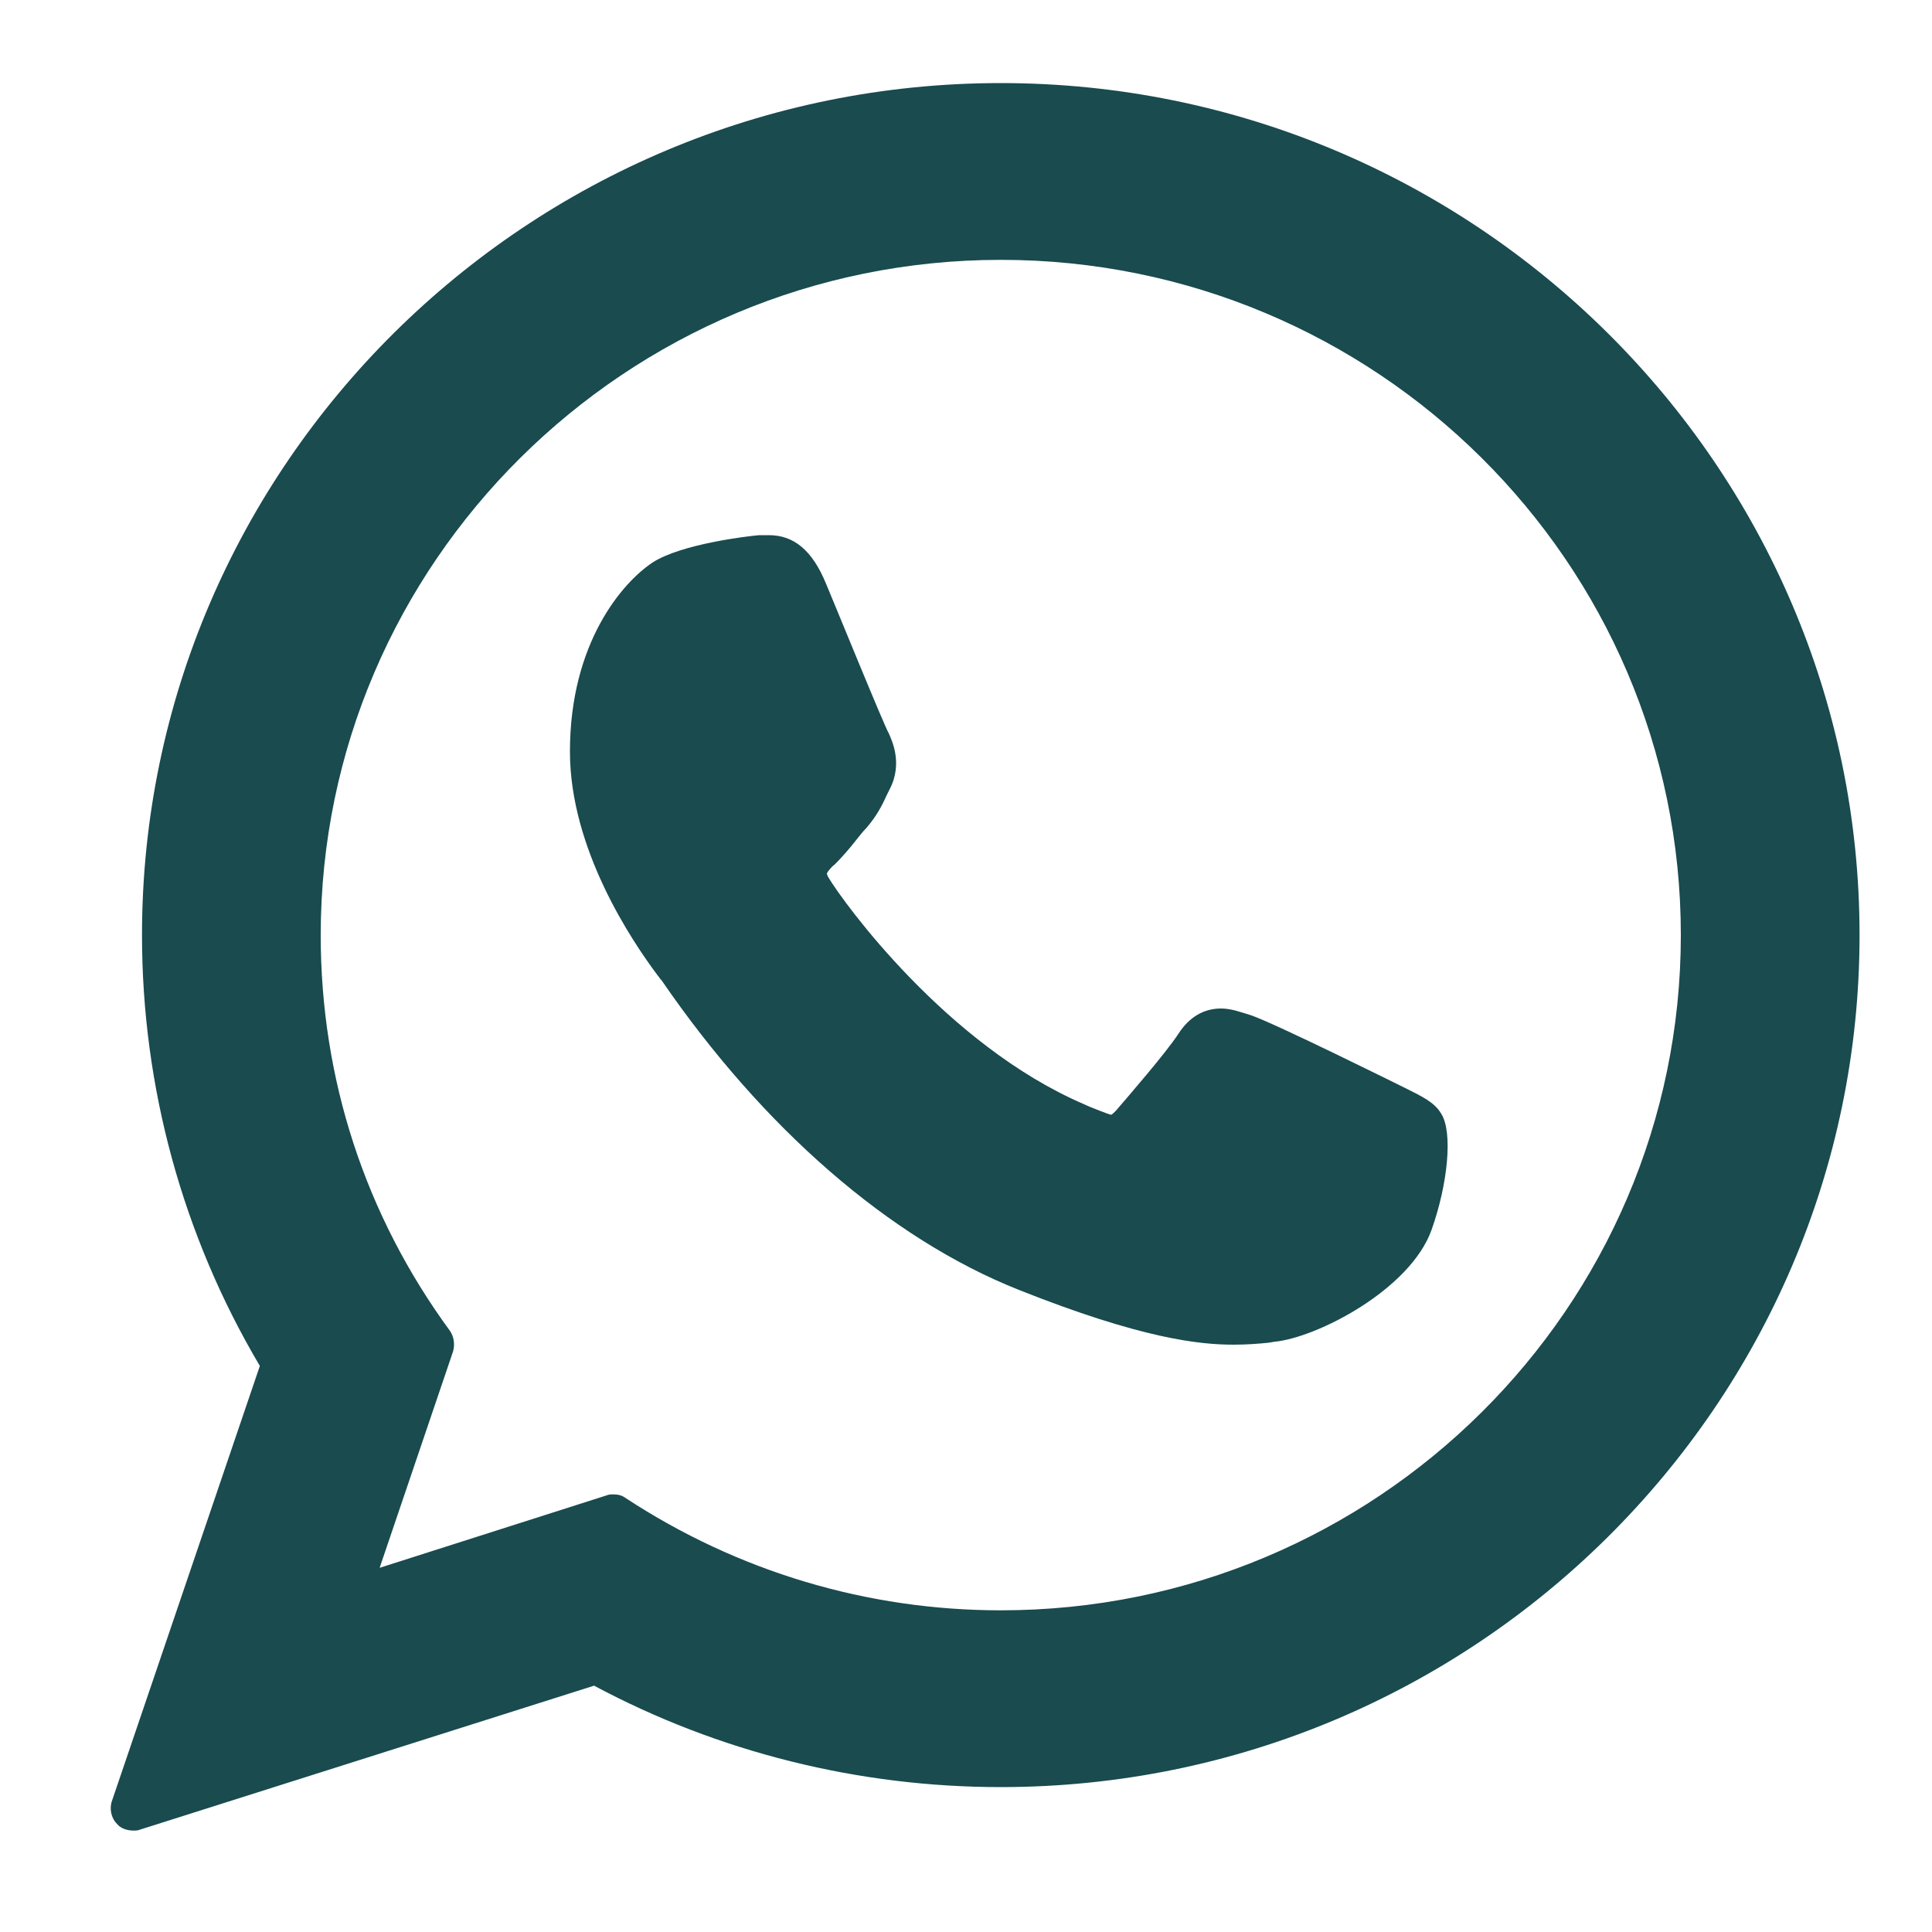
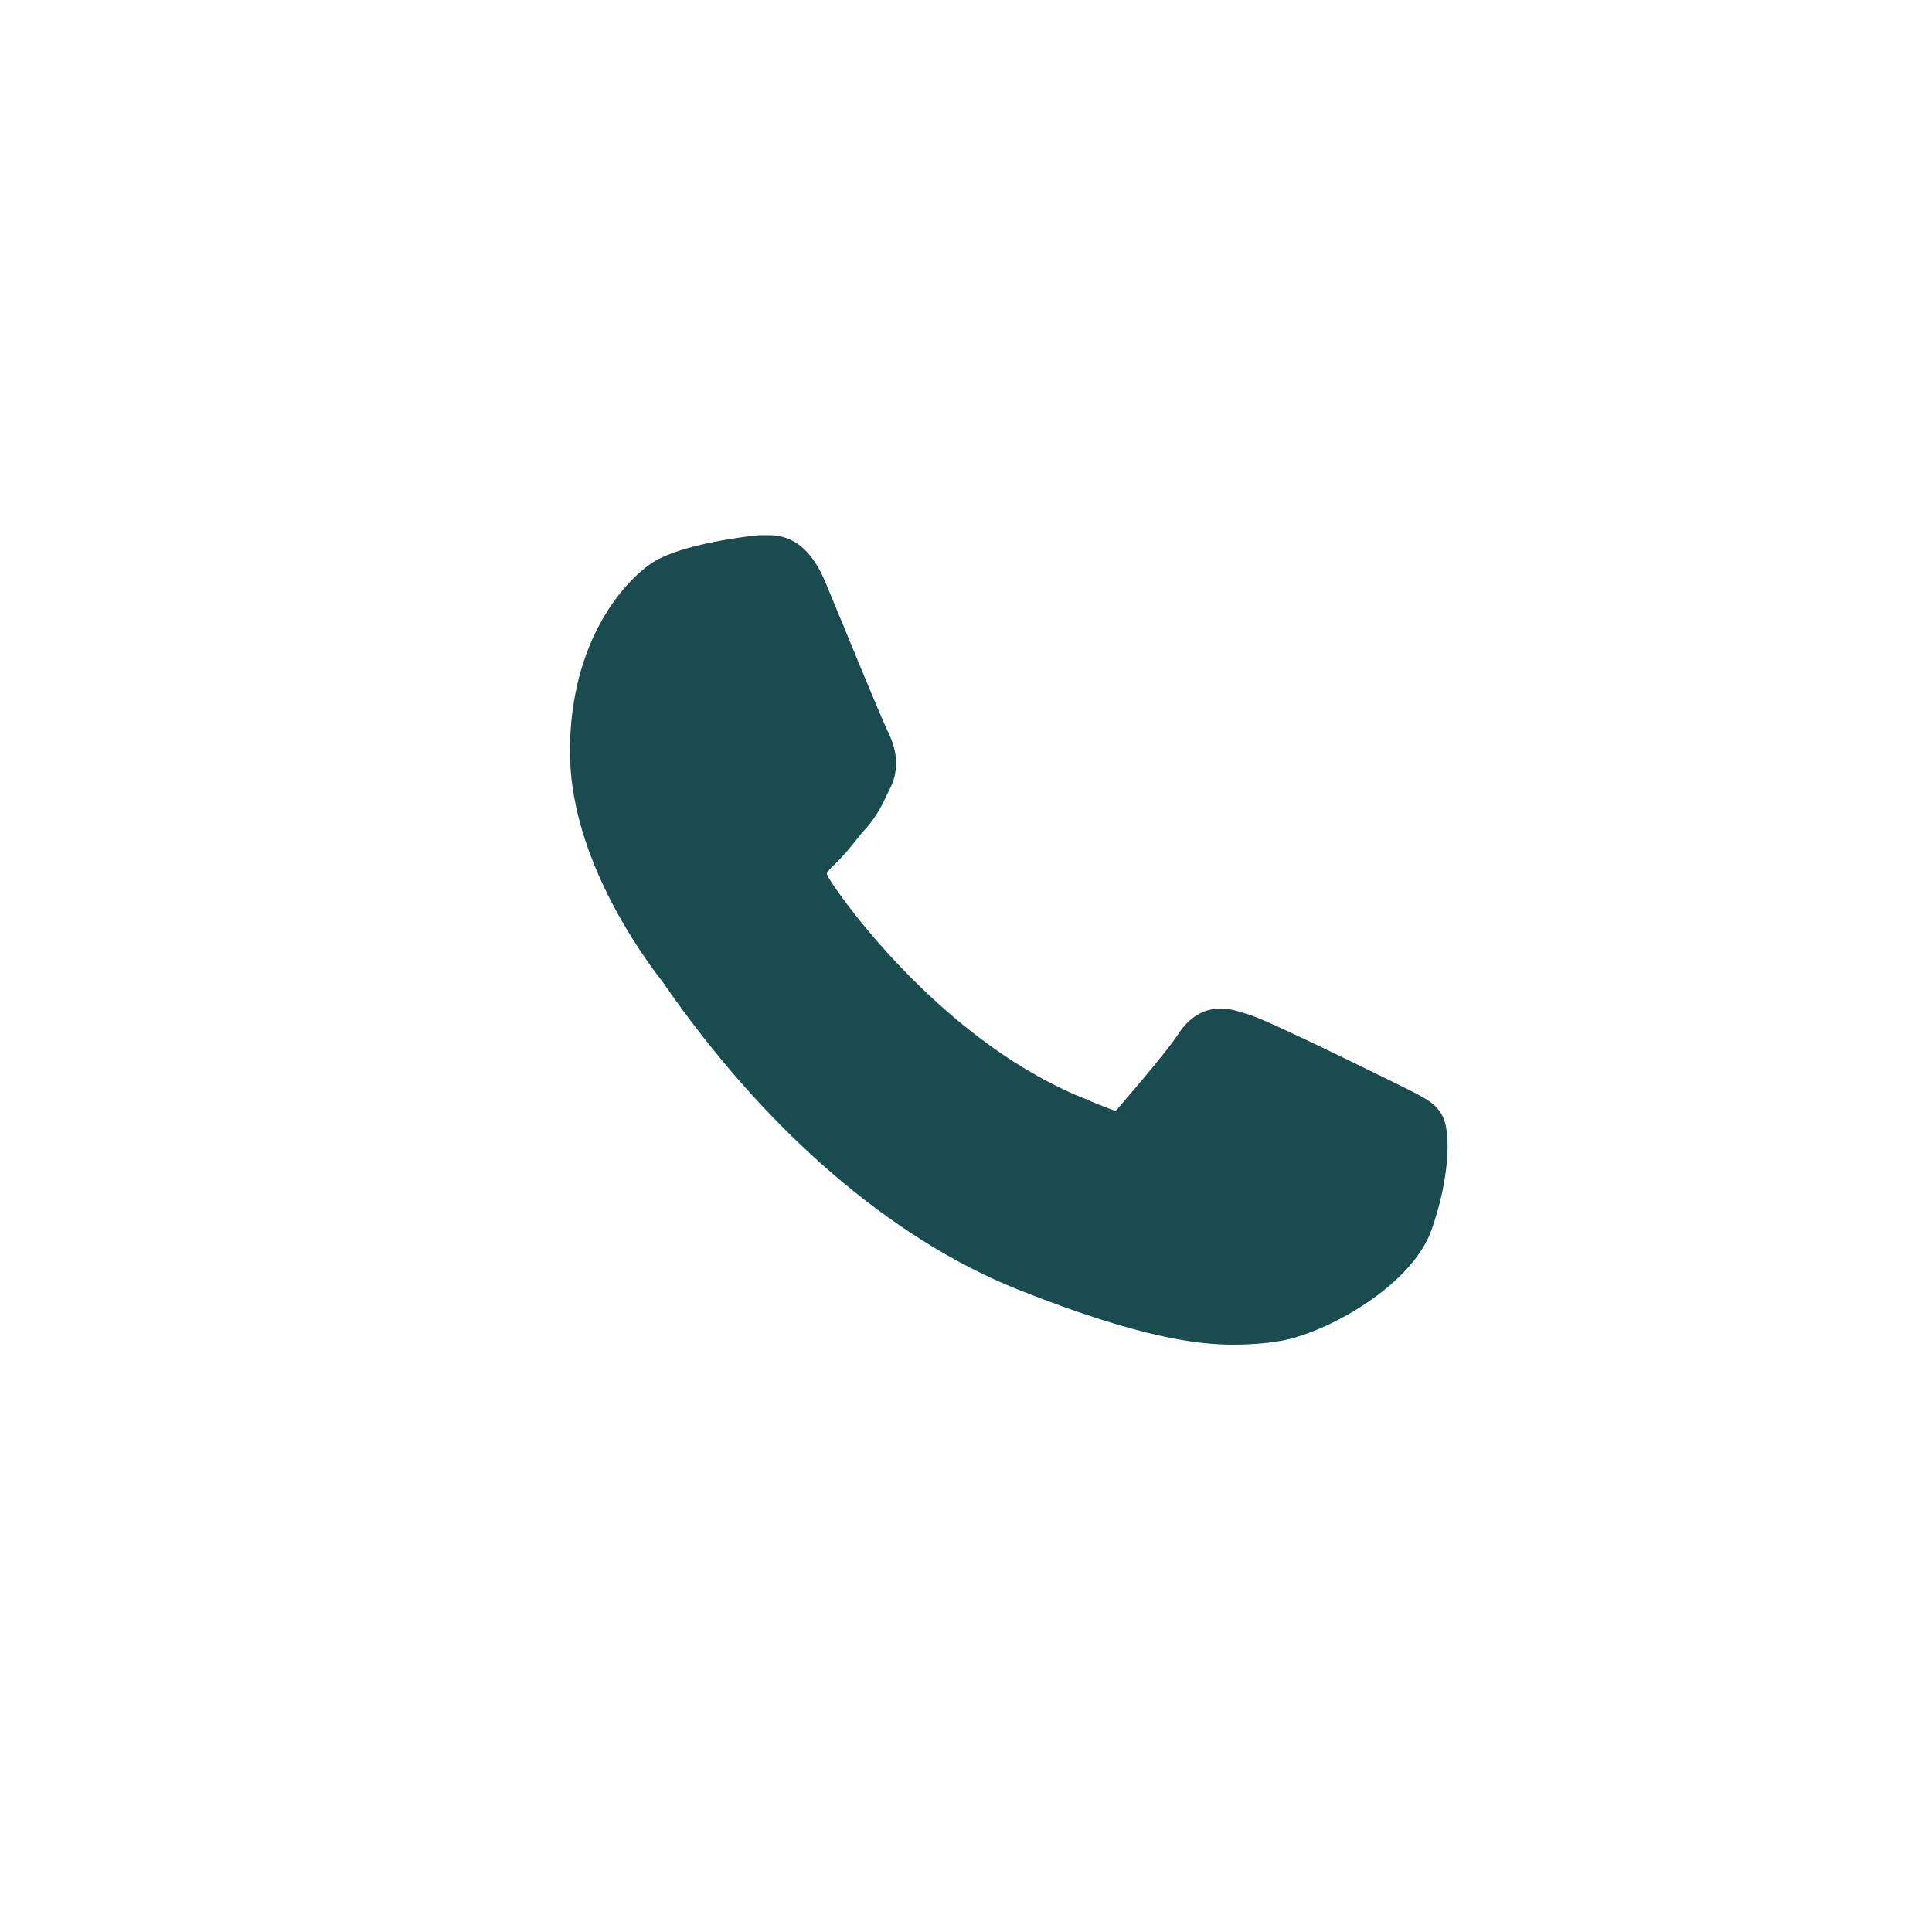
<svg xmlns="http://www.w3.org/2000/svg" version="1.1" id="Layer_1" x="0px" y="0px" viewBox="0 0 20 20" style="enable-background:new 0 0 20 20;" xml:space="preserve">
  <style type="text/css">
	.st0{fill:#194B4F;}
</style>
  <g id="XMLID_468_">
    <g>
-       <path id="XMLID_00000169541505490875008540000011707689112493349261_" class="st0" d="M14.54,11.26    c-0.04-0.02-1.35-0.67-1.59-0.75c-0.1-0.03-0.2-0.07-0.31-0.07c-0.18,0-0.33,0.09-0.44,0.26c-0.13,0.2-0.53,0.66-0.65,0.8    c-0.02,0.02-0.04,0.04-0.05,0.04c-0.01,0-0.22-0.08-0.28-0.11C9.8,10.82,8.73,9.34,8.58,9.09C8.56,9.06,8.56,9.04,8.56,9.04    c0.01-0.02,0.05-0.07,0.08-0.09C8.71,8.88,8.79,8.79,8.86,8.7C8.9,8.65,8.93,8.61,8.97,8.57c0.11-0.13,0.16-0.23,0.21-0.34    l0.03-0.06C9.35,7.9,9.23,7.66,9.2,7.59C9.16,7.53,8.61,6.18,8.55,6.04c-0.14-0.34-0.33-0.5-0.59-0.5c-0.02,0,0,0-0.1,0    c-0.12,0.01-0.8,0.09-1.1,0.28C6.44,6.03,5.9,6.66,5.9,7.78c0,1.01,0.64,1.96,0.91,2.32c0.01,0.01,0.02,0.03,0.04,0.05    c1.05,1.53,2.36,2.67,3.69,3.2c1.28,0.51,1.88,0.57,2.23,0.57c0,0,0,0,0,0c0.14,0,0.26-0.01,0.36-0.02l0.06-0.01    c0.44-0.04,1.41-0.54,1.63-1.16c0.17-0.48,0.22-1.01,0.1-1.2C14.85,11.41,14.72,11.35,14.54,11.26z" />
-       <path id="XMLID_00000054962363729366757110000009073735962944847782_" class="st0" d="M10.36,0.86c-4.9,0-8.89,3.96-8.89,8.82    c0,1.57,0.42,3.11,1.22,4.46l-1.53,4.5c-0.03,0.08-0.01,0.18,0.05,0.24c0.04,0.05,0.11,0.07,0.17,0.07c0.02,0,0.05,0,0.07-0.01    l4.7-1.49c1.29,0.69,2.74,1.05,4.21,1.05c4.9,0,8.89-3.96,8.89-8.82C19.25,4.82,15.26,0.86,10.36,0.86z M10.36,16.67    c-1.38,0-2.72-0.4-3.88-1.16c-0.04-0.03-0.08-0.04-0.13-0.04c-0.02,0-0.05,0-0.07,0.01l-2.35,0.75l0.76-2.24    c0.02-0.07,0.01-0.15-0.03-0.21c-0.88-1.2-1.34-2.61-1.34-4.1c0-3.85,3.16-6.99,7.04-6.99c3.88,0,7.04,3.13,7.04,6.99    C17.4,13.54,14.24,16.67,10.36,16.67z" />
+       <path id="XMLID_00000169541505490875008540000011707689112493349261_" class="st0" d="M14.54,11.26    c-0.04-0.02-1.35-0.67-1.59-0.75c-0.1-0.03-0.2-0.07-0.31-0.07c-0.18,0-0.33,0.09-0.44,0.26c-0.13,0.2-0.53,0.66-0.65,0.8    c-0.01,0-0.22-0.08-0.28-0.11C9.8,10.82,8.73,9.34,8.58,9.09C8.56,9.06,8.56,9.04,8.56,9.04    c0.01-0.02,0.05-0.07,0.08-0.09C8.71,8.88,8.79,8.79,8.86,8.7C8.9,8.65,8.93,8.61,8.97,8.57c0.11-0.13,0.16-0.23,0.21-0.34    l0.03-0.06C9.35,7.9,9.23,7.66,9.2,7.59C9.16,7.53,8.61,6.18,8.55,6.04c-0.14-0.34-0.33-0.5-0.59-0.5c-0.02,0,0,0-0.1,0    c-0.12,0.01-0.8,0.09-1.1,0.28C6.44,6.03,5.9,6.66,5.9,7.78c0,1.01,0.64,1.96,0.91,2.32c0.01,0.01,0.02,0.03,0.04,0.05    c1.05,1.53,2.36,2.67,3.69,3.2c1.28,0.51,1.88,0.57,2.23,0.57c0,0,0,0,0,0c0.14,0,0.26-0.01,0.36-0.02l0.06-0.01    c0.44-0.04,1.41-0.54,1.63-1.16c0.17-0.48,0.22-1.01,0.1-1.2C14.85,11.41,14.72,11.35,14.54,11.26z" />
    </g>
  </g>
</svg>